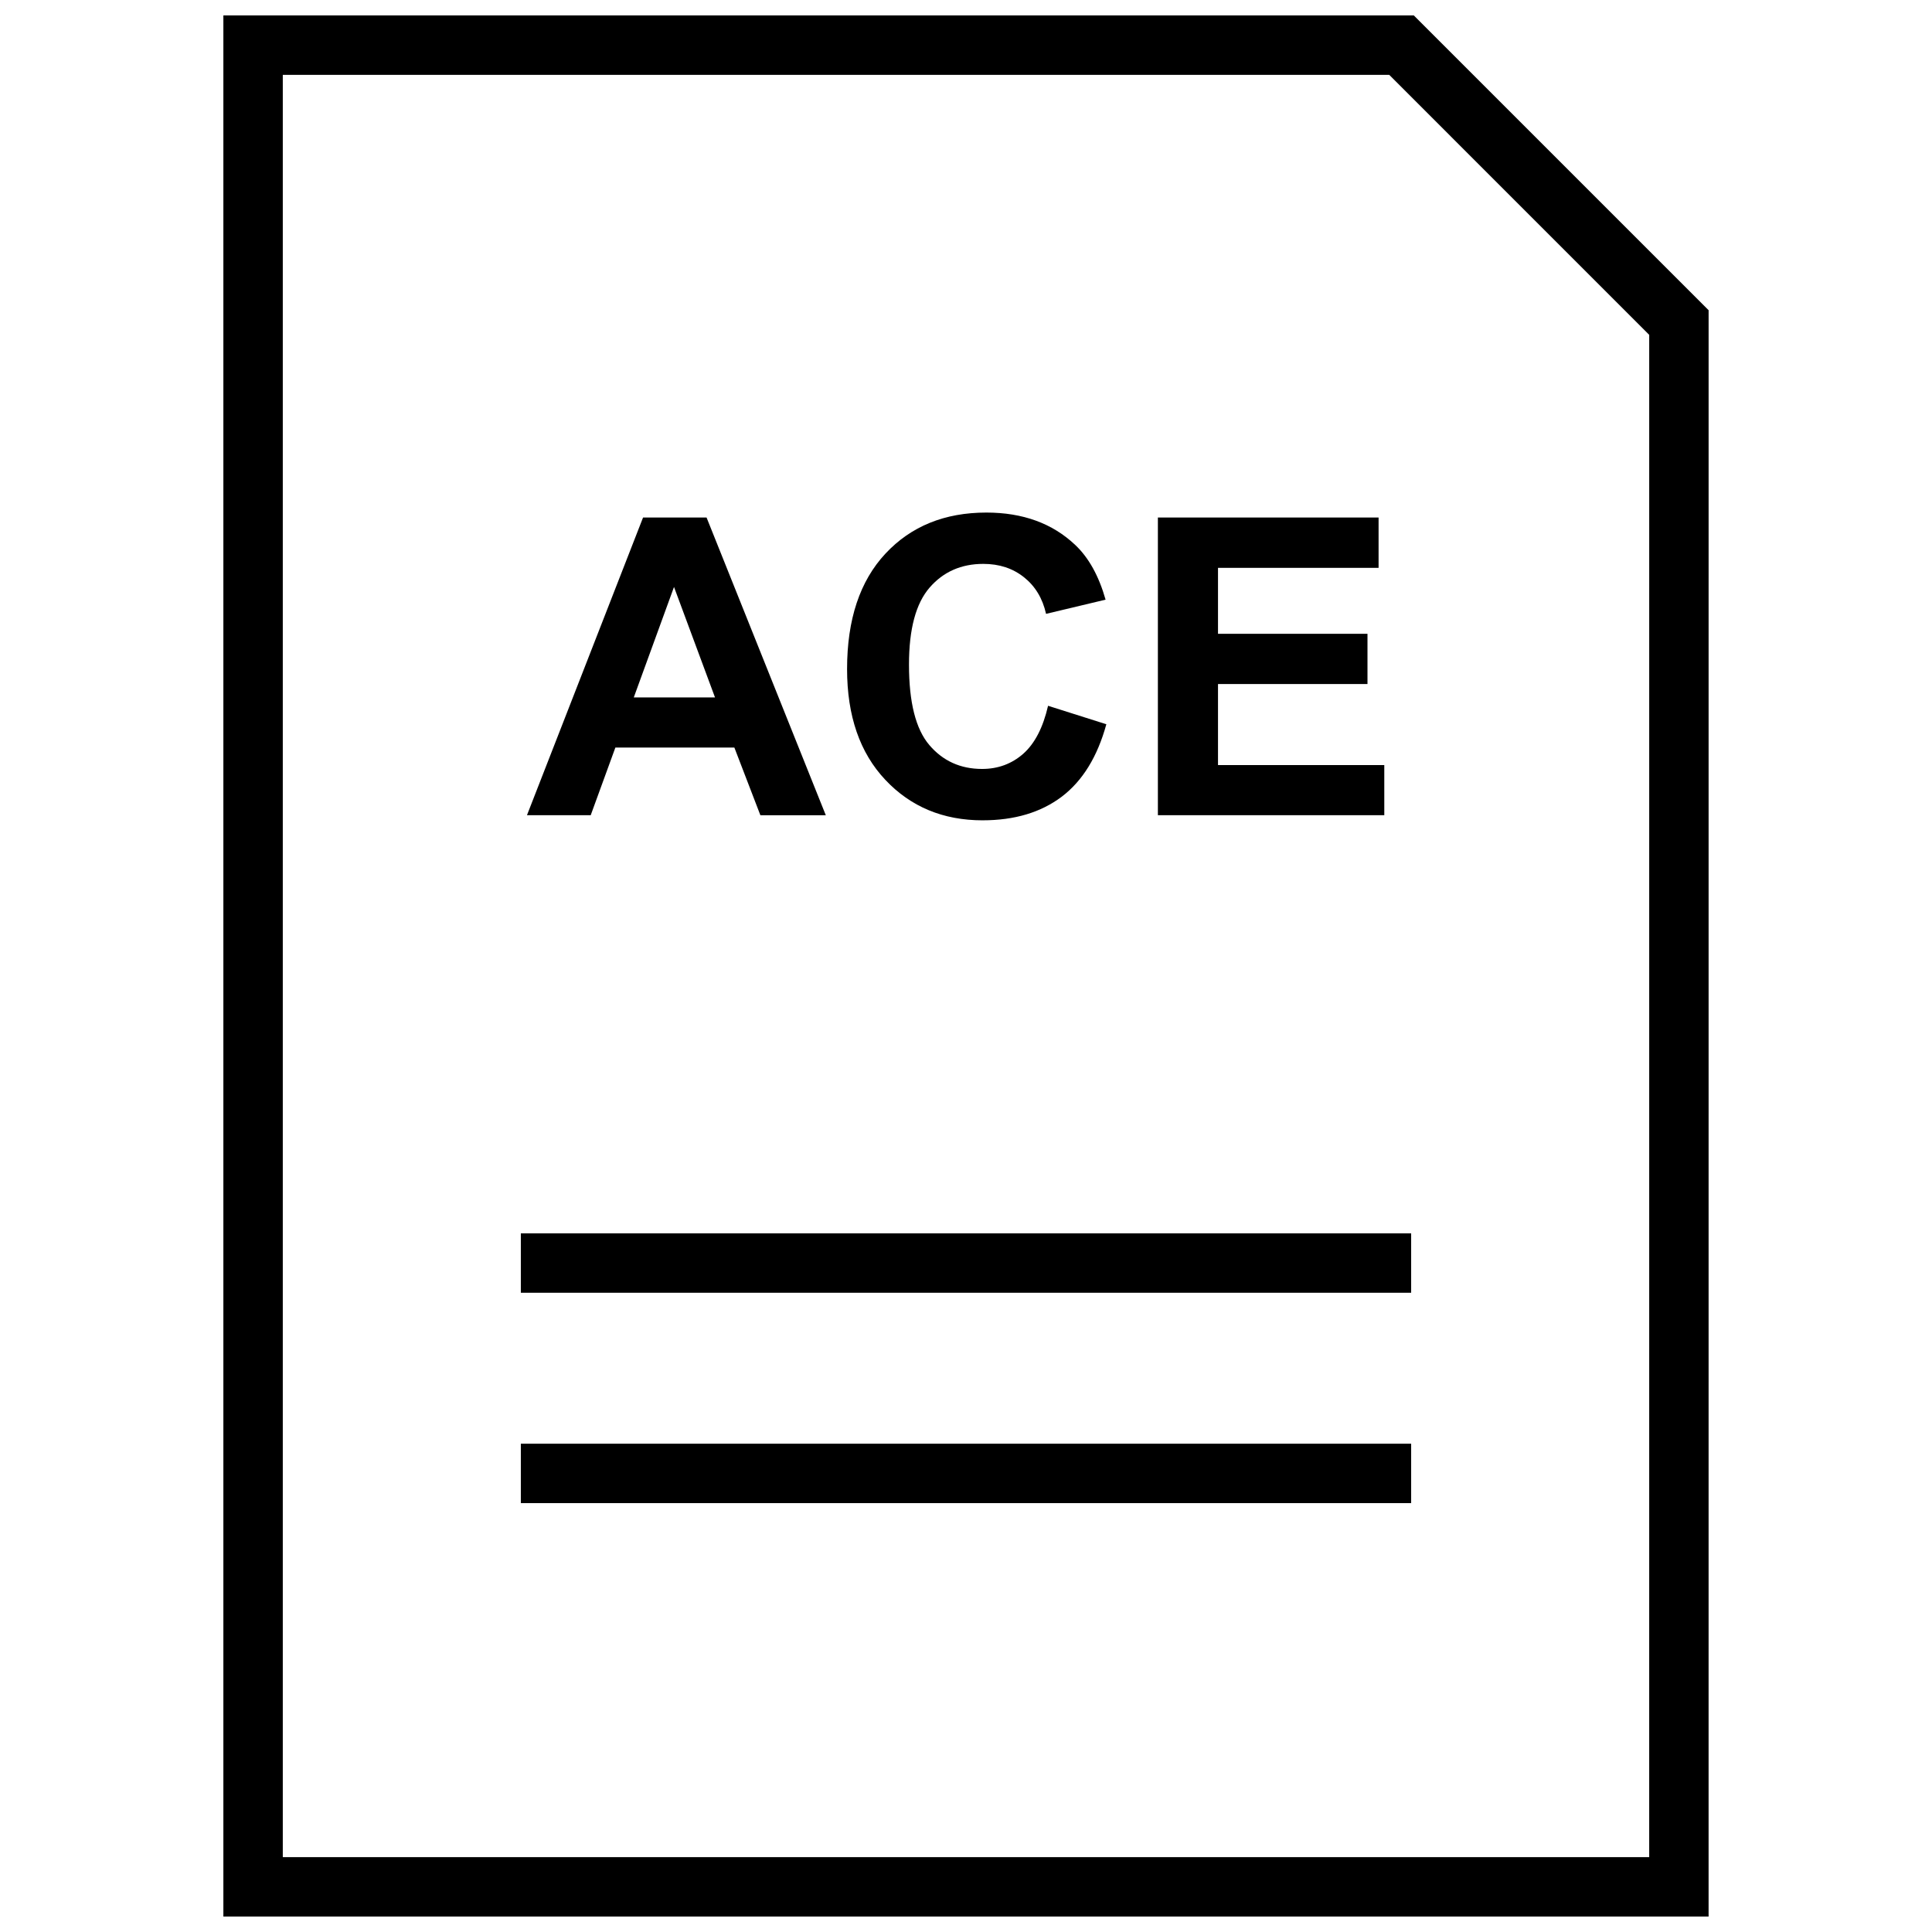
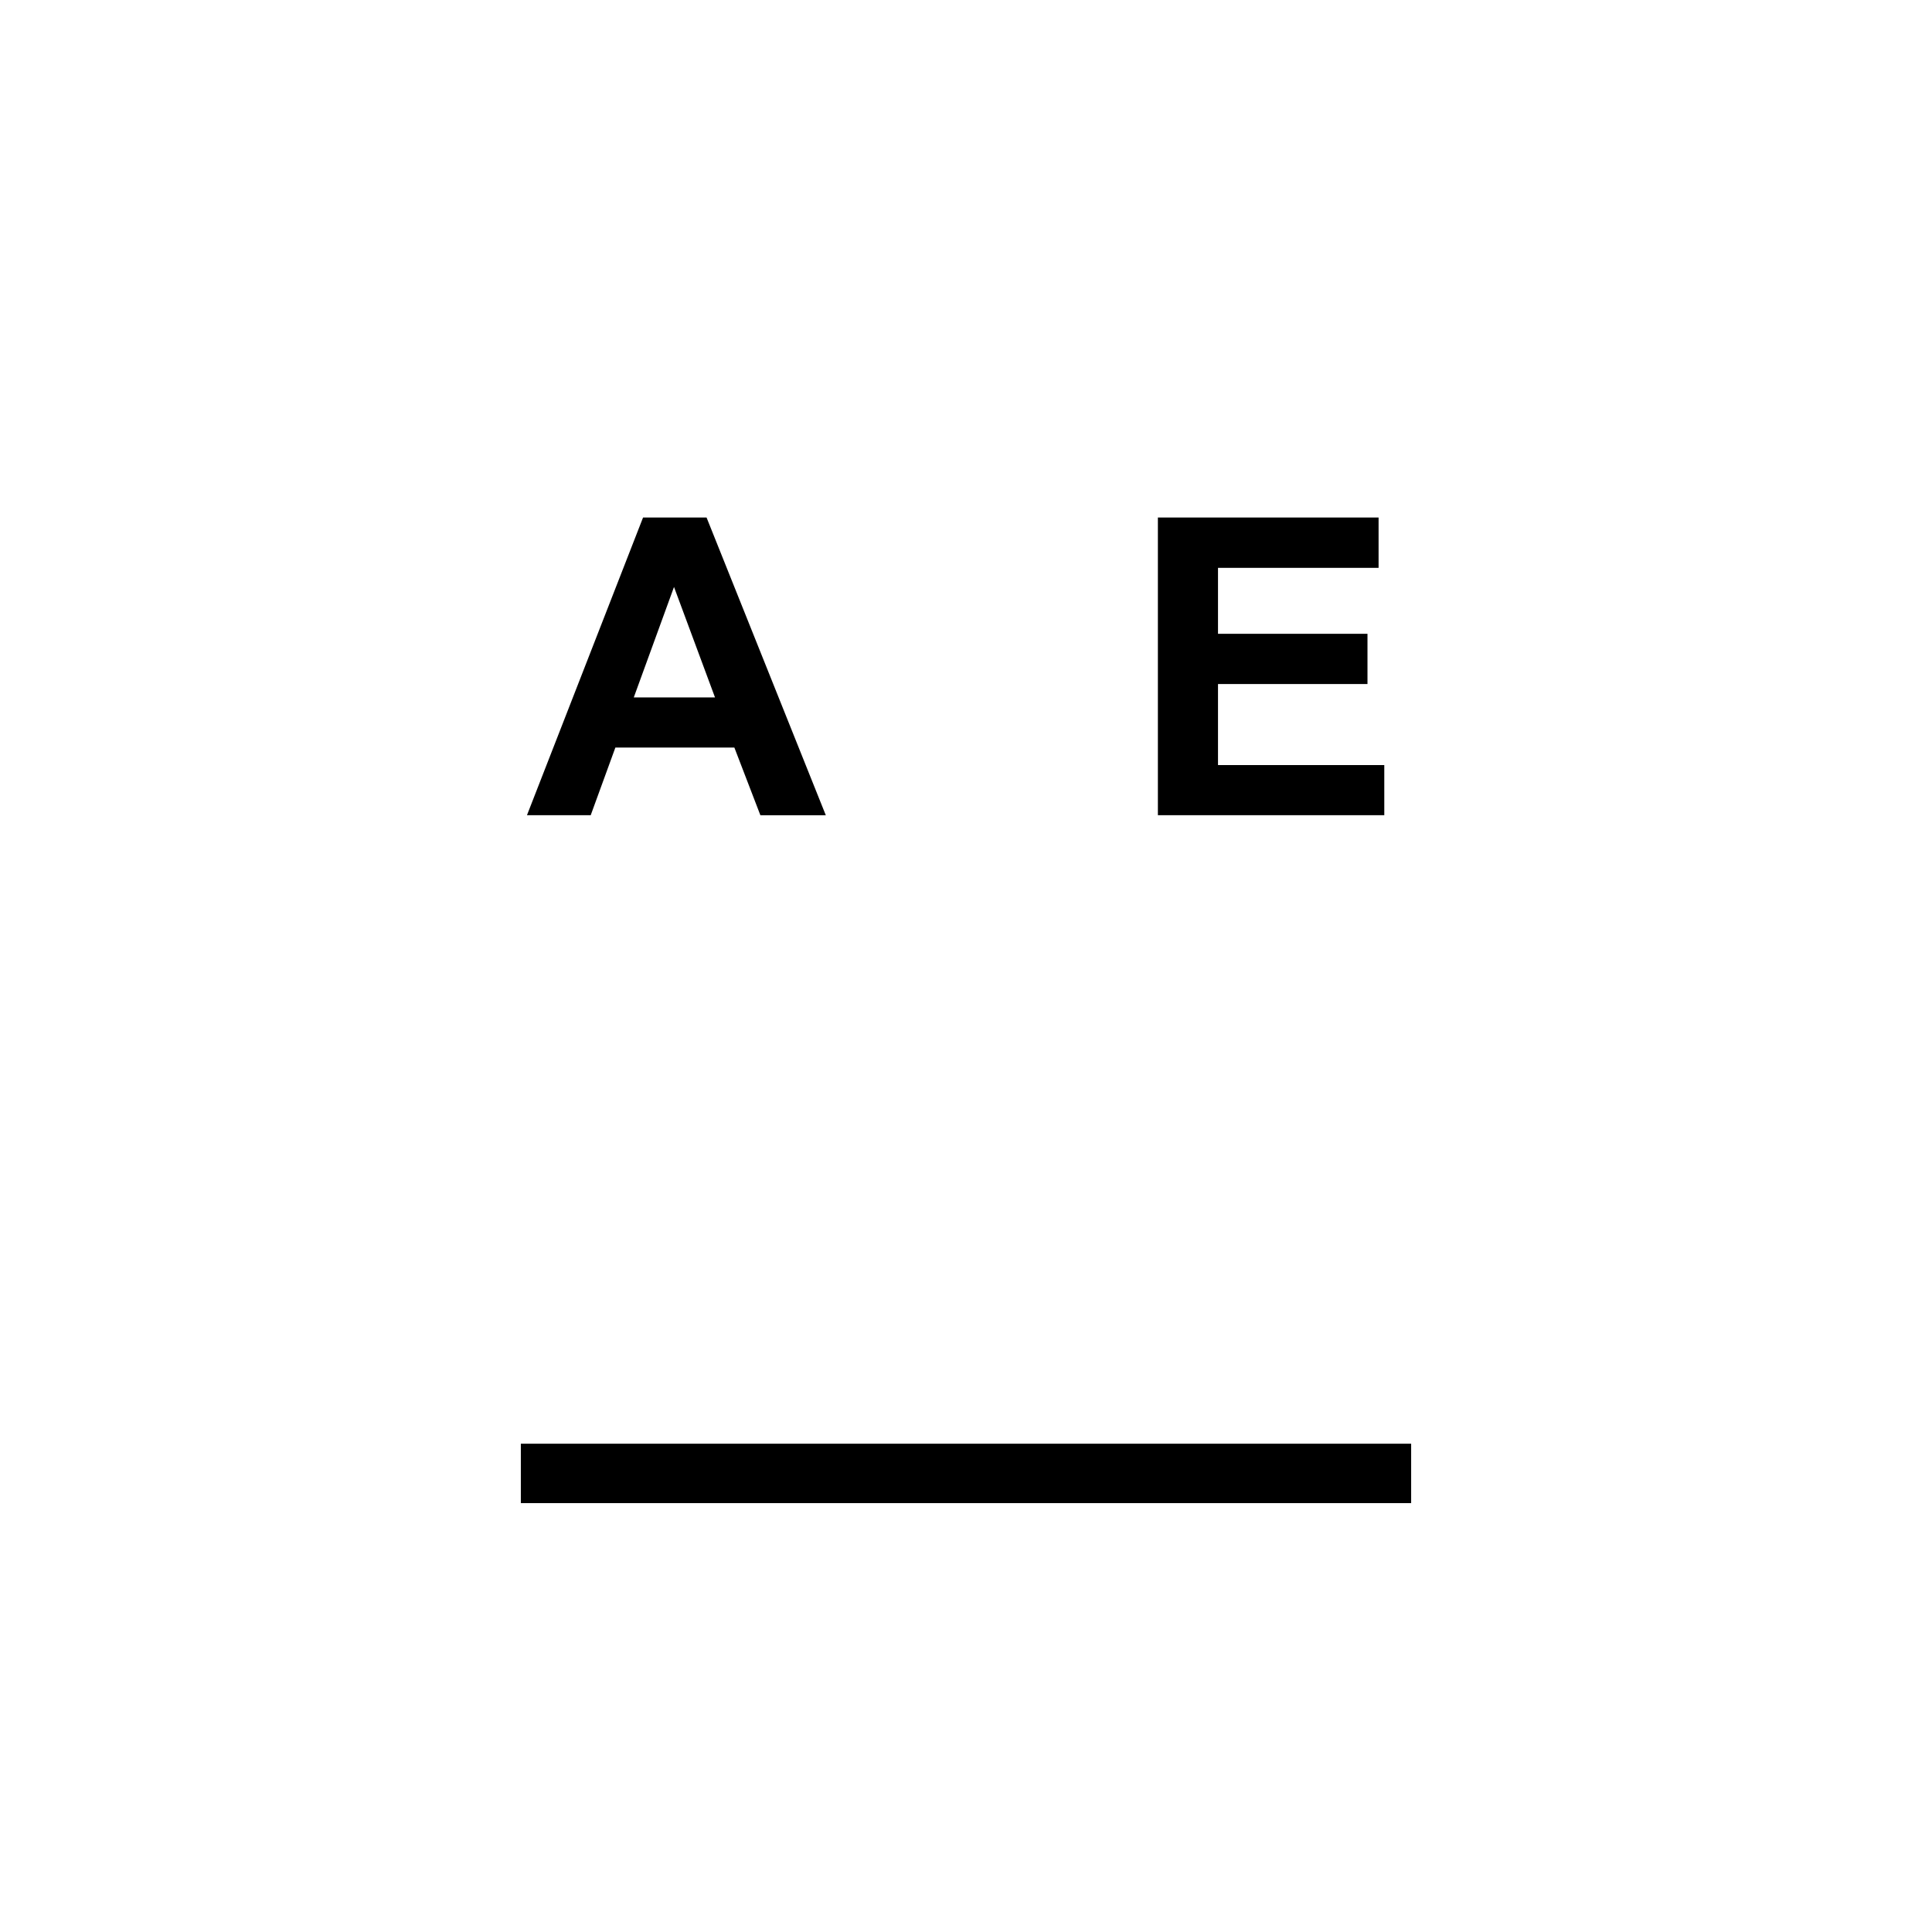
<svg xmlns="http://www.w3.org/2000/svg" width="800px" height="800px" version="1.1" viewBox="144 144 512 512">
  <defs>
    <clipPath id="a">
      <path d="m203 148.09h394v503.81h-394z" />
    </clipPath>
  </defs>
  <path d="m307.08 342.11h31.535l6.894 17.934h17.336l-31.598-78.895h-16.832l-30.766 78.891h16.895zm15.539-42.559 10.863 29.27h-21.523z" />
-   <path d="m404.41 361.39c8.469 0 15.445-2.094 20.973-6.266 5.512-4.188 9.445-10.578 11.809-19.191l-15.445-4.894c-1.324 5.762-3.512 9.996-6.566 12.707-3.039 2.676-6.691 4.031-10.91 4.031-5.746 0-10.406-2.125-13.996-6.344-3.606-4.234-5.383-11.336-5.383-21.316 0-9.398 1.812-16.184 5.465-20.402 3.637-4.188 8.375-6.281 14.234-6.281 4.234 0 7.824 1.18 10.801 3.559 2.961 2.363 4.914 5.59 5.824 9.684l15.777-3.762c-1.793-6.312-4.488-11.164-8.078-14.531-6.031-5.699-13.871-8.551-23.523-8.551-11.035 0-19.965 3.621-26.734 10.879-6.785 7.273-10.172 17.461-10.172 30.59 0 12.406 3.387 22.199 10.125 29.348 6.719 7.152 15.332 10.742 25.801 10.742z" />
  <path d="m510.85 346.75h-44.066v-21.477h39.613v-13.305h-39.613v-17.477h42.555v-13.348h-58.488v78.891h60z" />
  <g clip-path="url(#a)">
-     <path d="m596.8 226.21-78.125-78.121h-315.48v503.81h393.6zm-15.746 409.95h-362.11v-472.32h293.22l68.895 68.898z" />
-   </g>
+     </g>
  <path d="m282.03 526.6h235.94v15.742h-235.94z" />
-   <path d="m282.03 470.85h235.94v15.742h-235.94z" />
</svg>